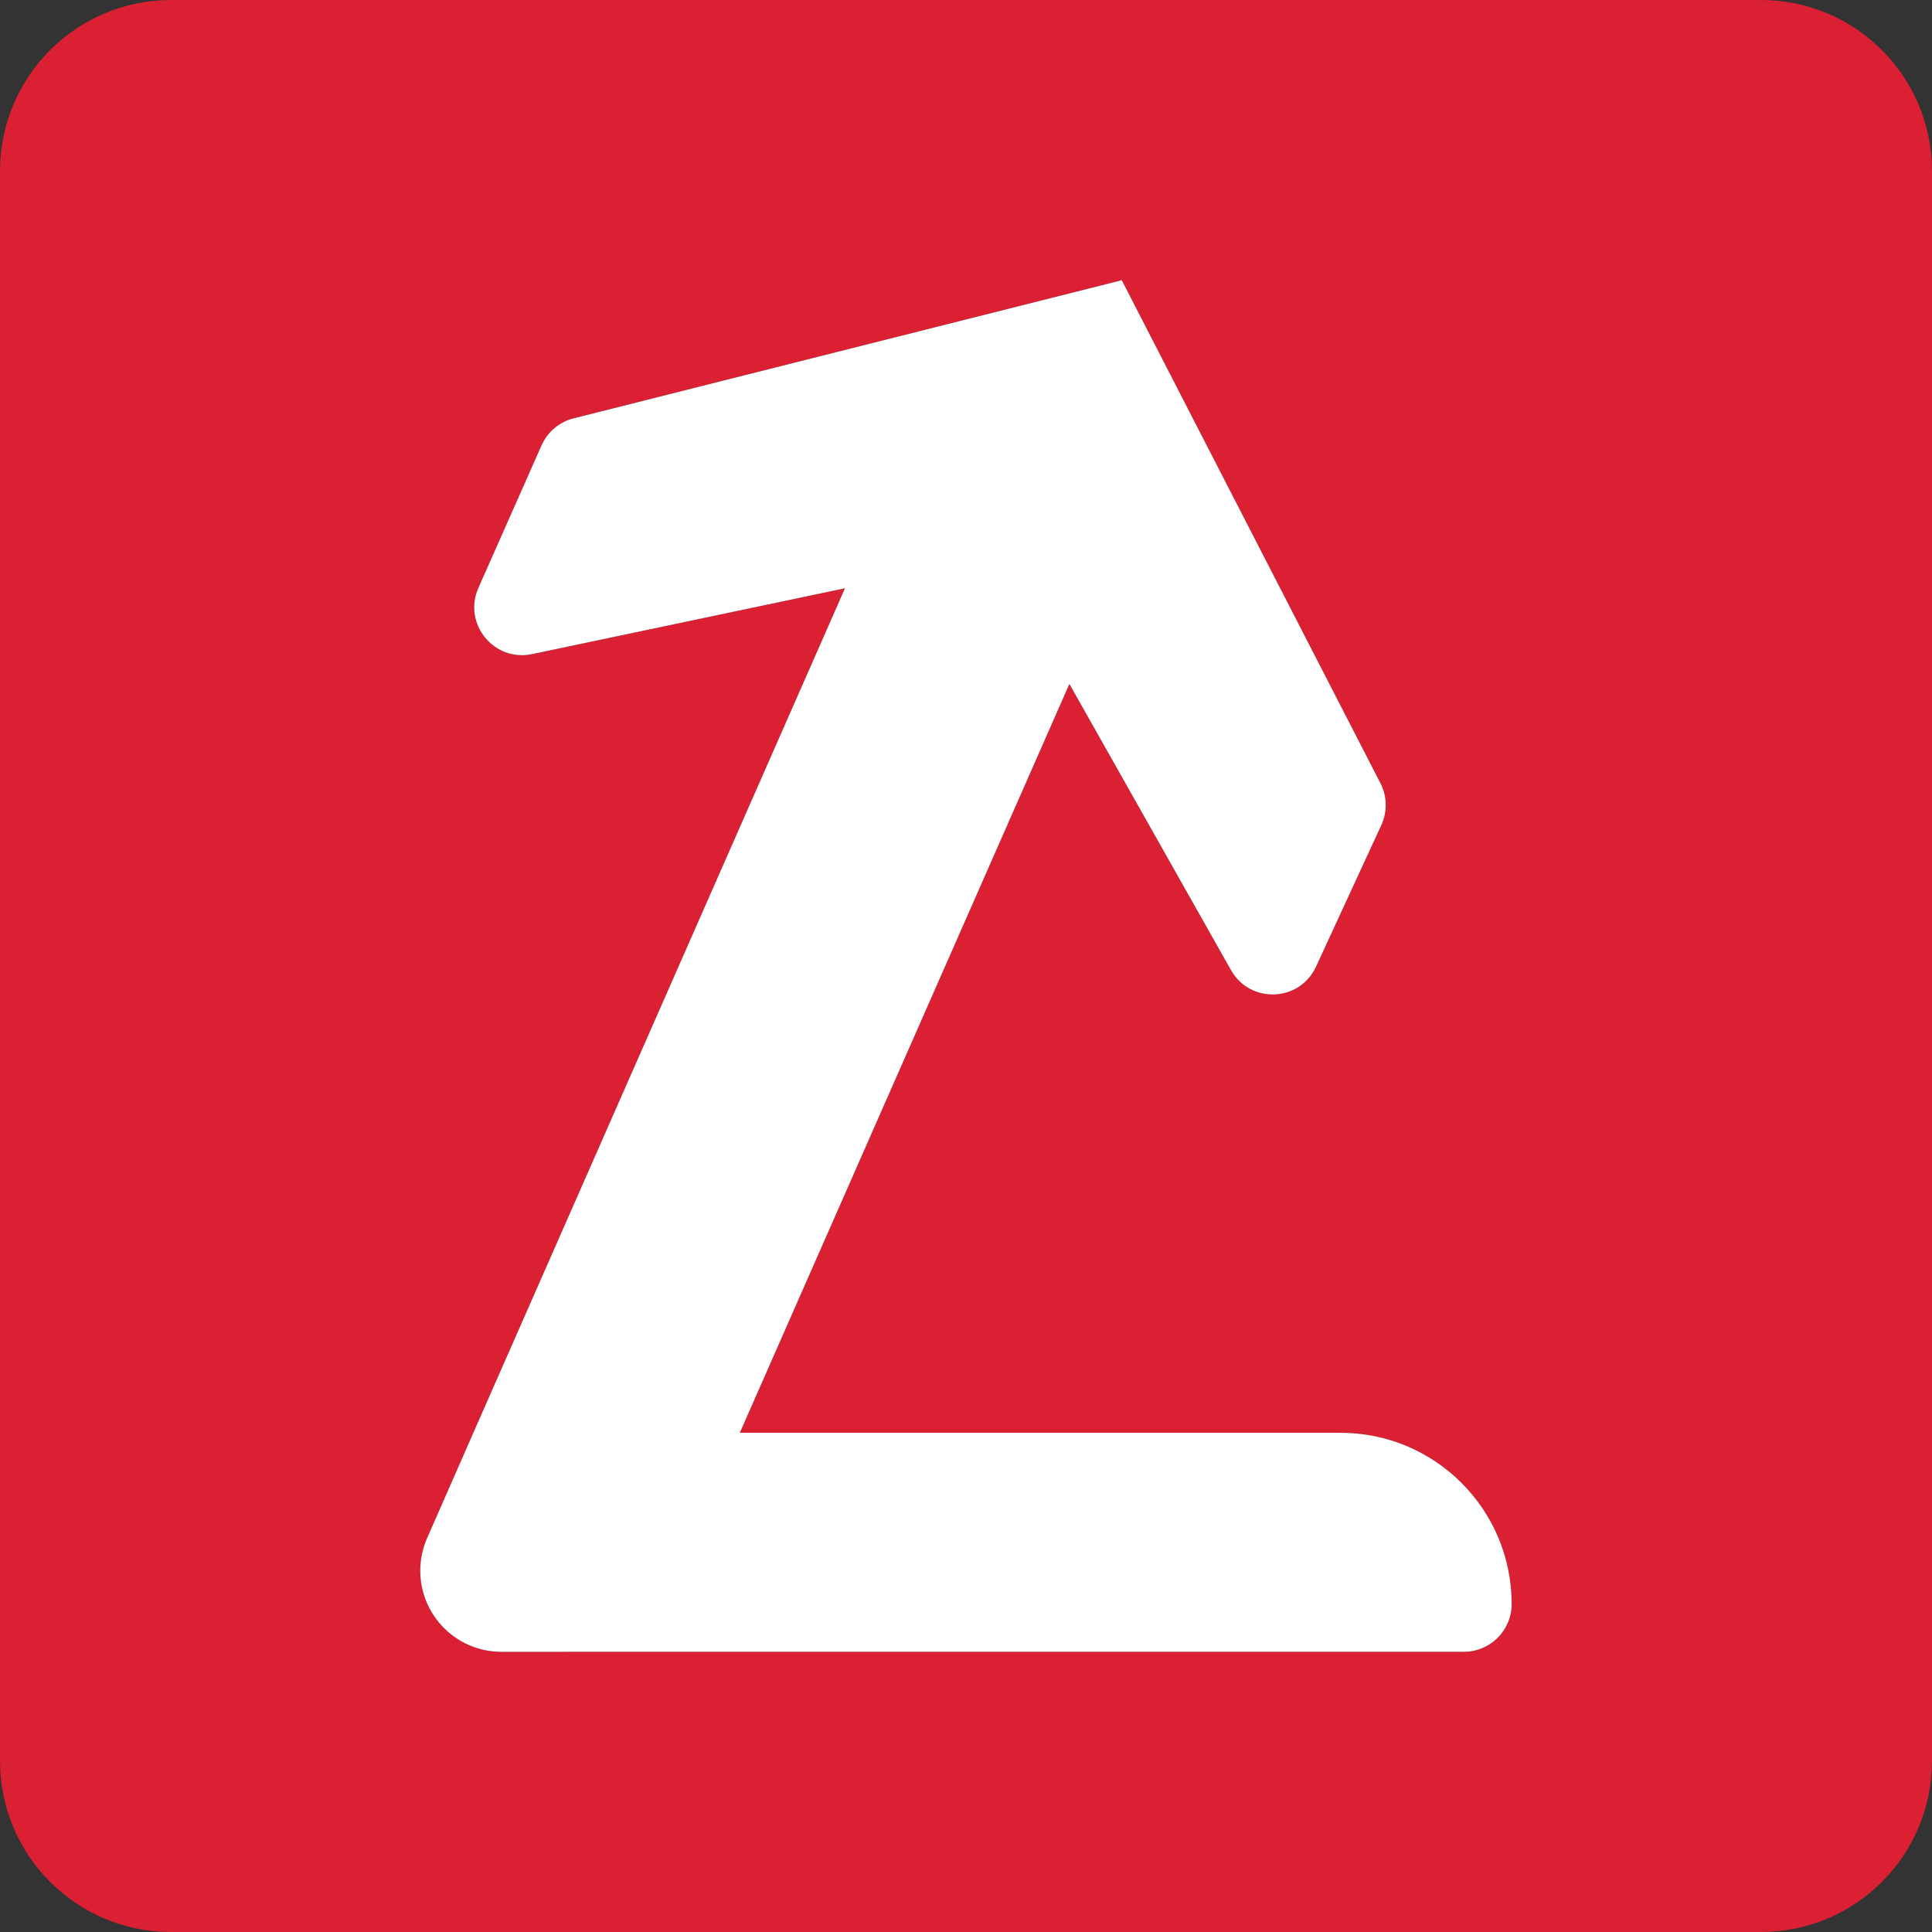
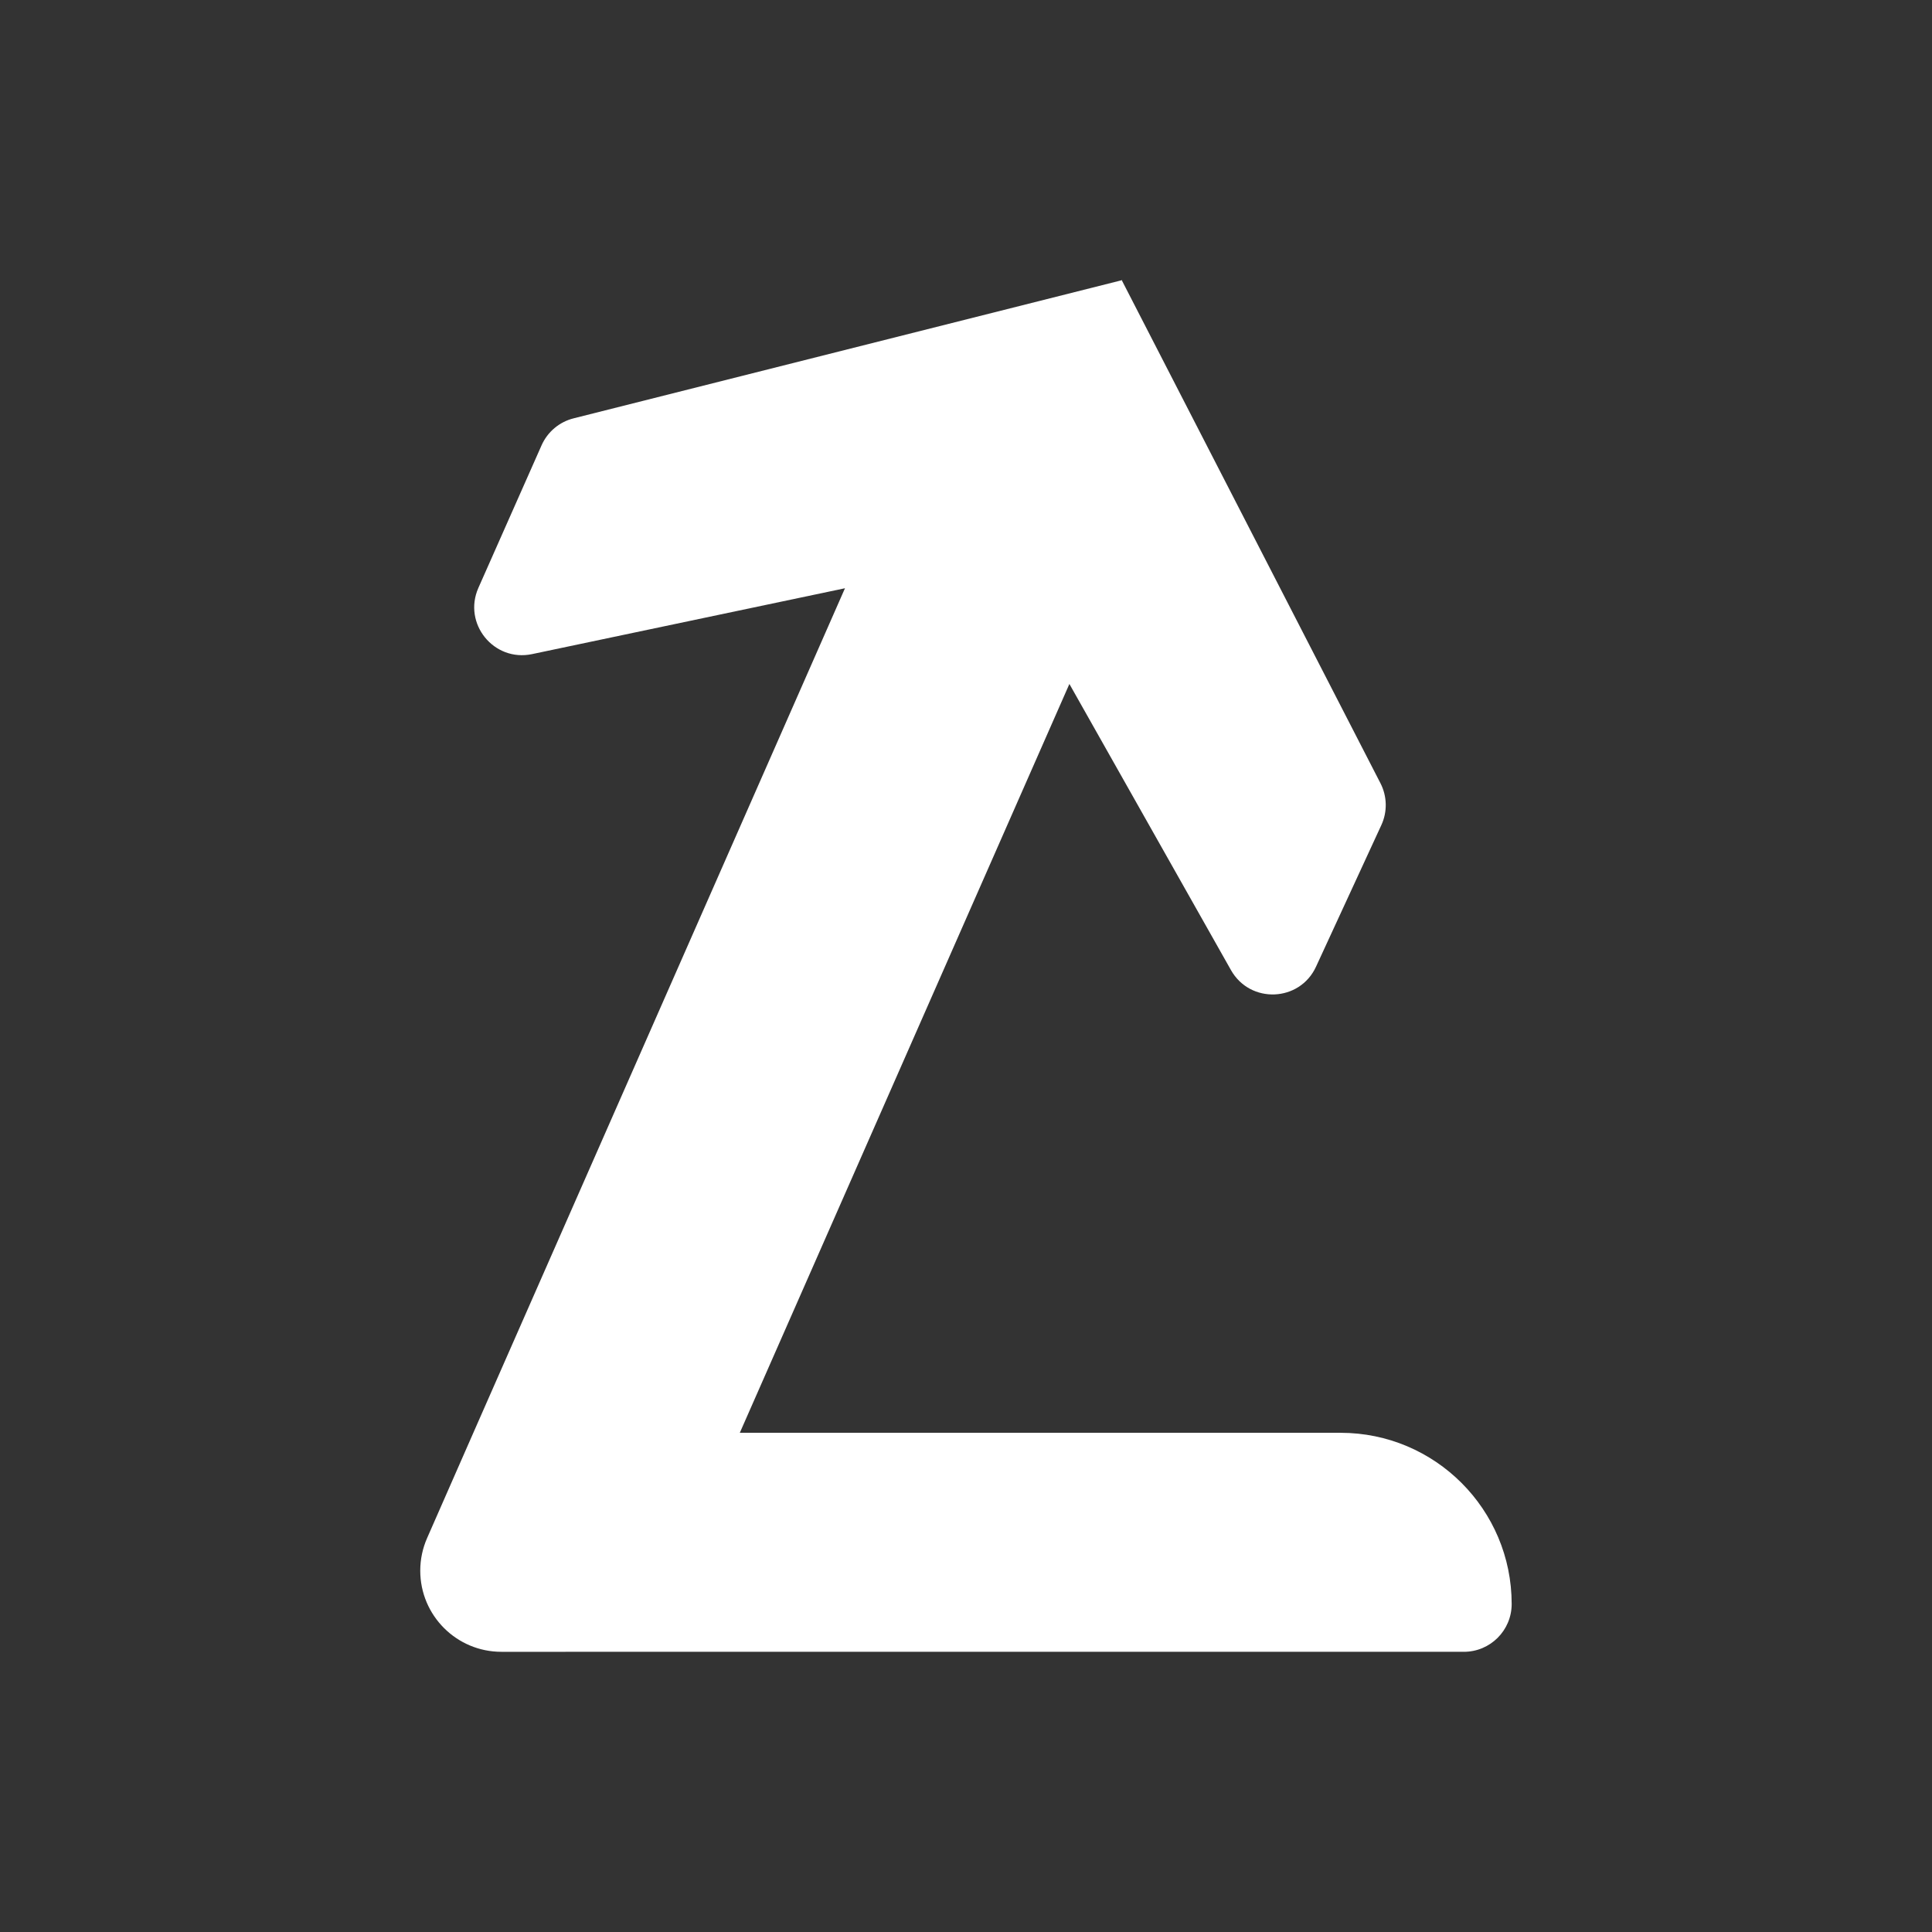
<svg xmlns="http://www.w3.org/2000/svg" id="Layer_2" data-name="Layer 2" viewBox="0 0 271.88 271.88">
  <rect x="0" y="0" width="271.88" height="271.88" fill="#333333" stroke="none" />
  <defs>
    <style>
      .cls-1 {
        fill: #fff;
      }

      .cls-2 {
        fill: #da2032;
      }
    </style>
  </defs>
  <g id="Layer_1-2" data-name="Layer 1">
    <g>
-       <path class="cls-2" d="M247.81,0H24.07C10.77,0,0,10.78,0,24.07v223.74c0,13.29,10.77,24.07,24.07,24.07h223.74c13.29,0,24.07-10.78,24.07-24.07V24.07c0-13.29-10.78-24.07-24.07-24.07ZM206,232.45H70.56c-6.31,0-11.42-5.11-11.42-11.42,0-1.59.33-3.15.97-4.6l6.5-14.8,52.3-118.85-44.04,9.27c-5.38,1.13-9.77-4.3-7.55-9.32l8.89-20.06c.84-1.9,2.51-3.3,4.51-3.8l77.12-19.43v-.02s.02.02.02.02l.06-.02-.03.07,36.37,70.72c.95,1.84,1,4.02.13,5.9l-9.19,19.92c-2.29,4.99-9.27,5.27-11.97.49l-22.74-40.27-46.38,105.38h84.54c13.3,0,24.08,10.79,24.08,24.09,0,3.72-3.01,6.73-6.73,6.73Z" />
      <path class="cls-1" d="M212.73,225.72c0,3.72-3.01,6.73-6.73,6.73H70.56c-6.31,0-11.42-5.11-11.42-11.42,0-1.59.33-3.15.97-4.6l6.5-14.8,52.3-118.85-44.04,9.27c-5.38,1.13-9.77-4.3-7.55-9.32l8.89-20.06c.84-1.9,2.51-3.3,4.51-3.8l77.12-19.43v-.02s.02.02.02.02l.06-.02-.03.07,36.37,70.72c.95,1.84,1,4.02.13,5.9l-9.19,19.92c-2.29,4.99-9.27,5.27-11.97.49l-22.74-40.27-46.38,105.38h84.54c13.3,0,24.08,10.79,24.08,24.09Z" />
    </g>
  </g>
</svg>